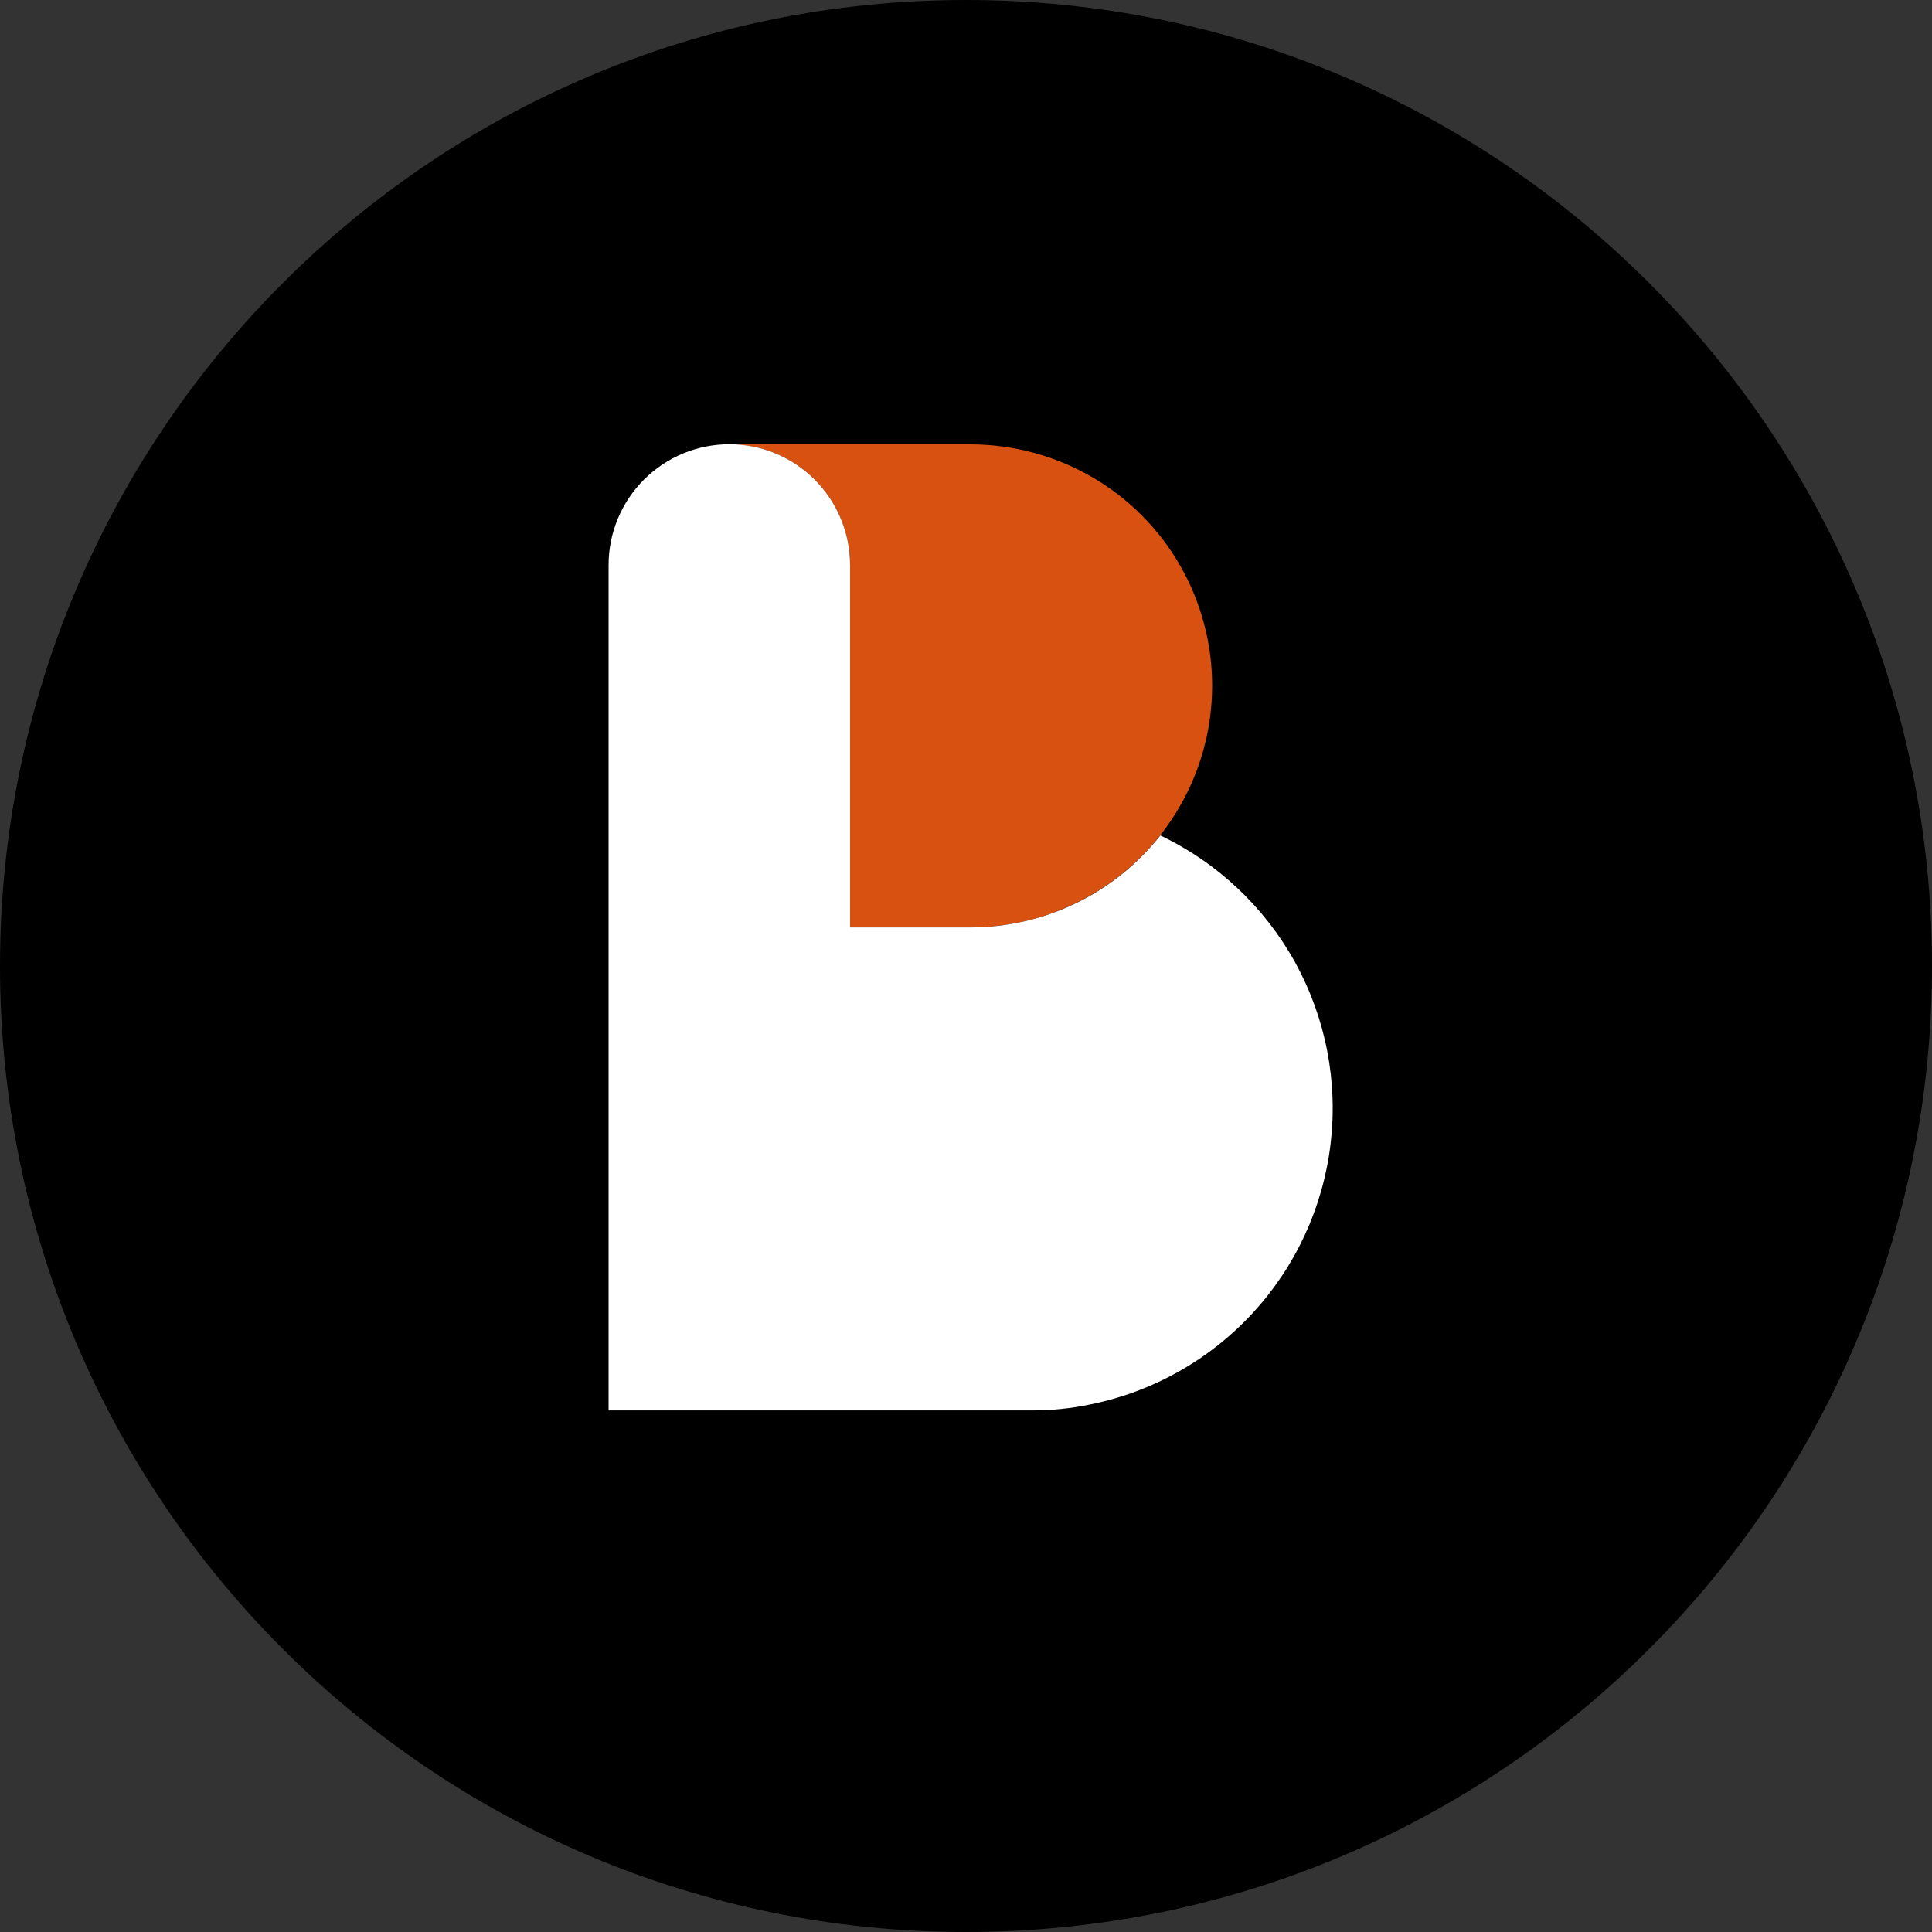
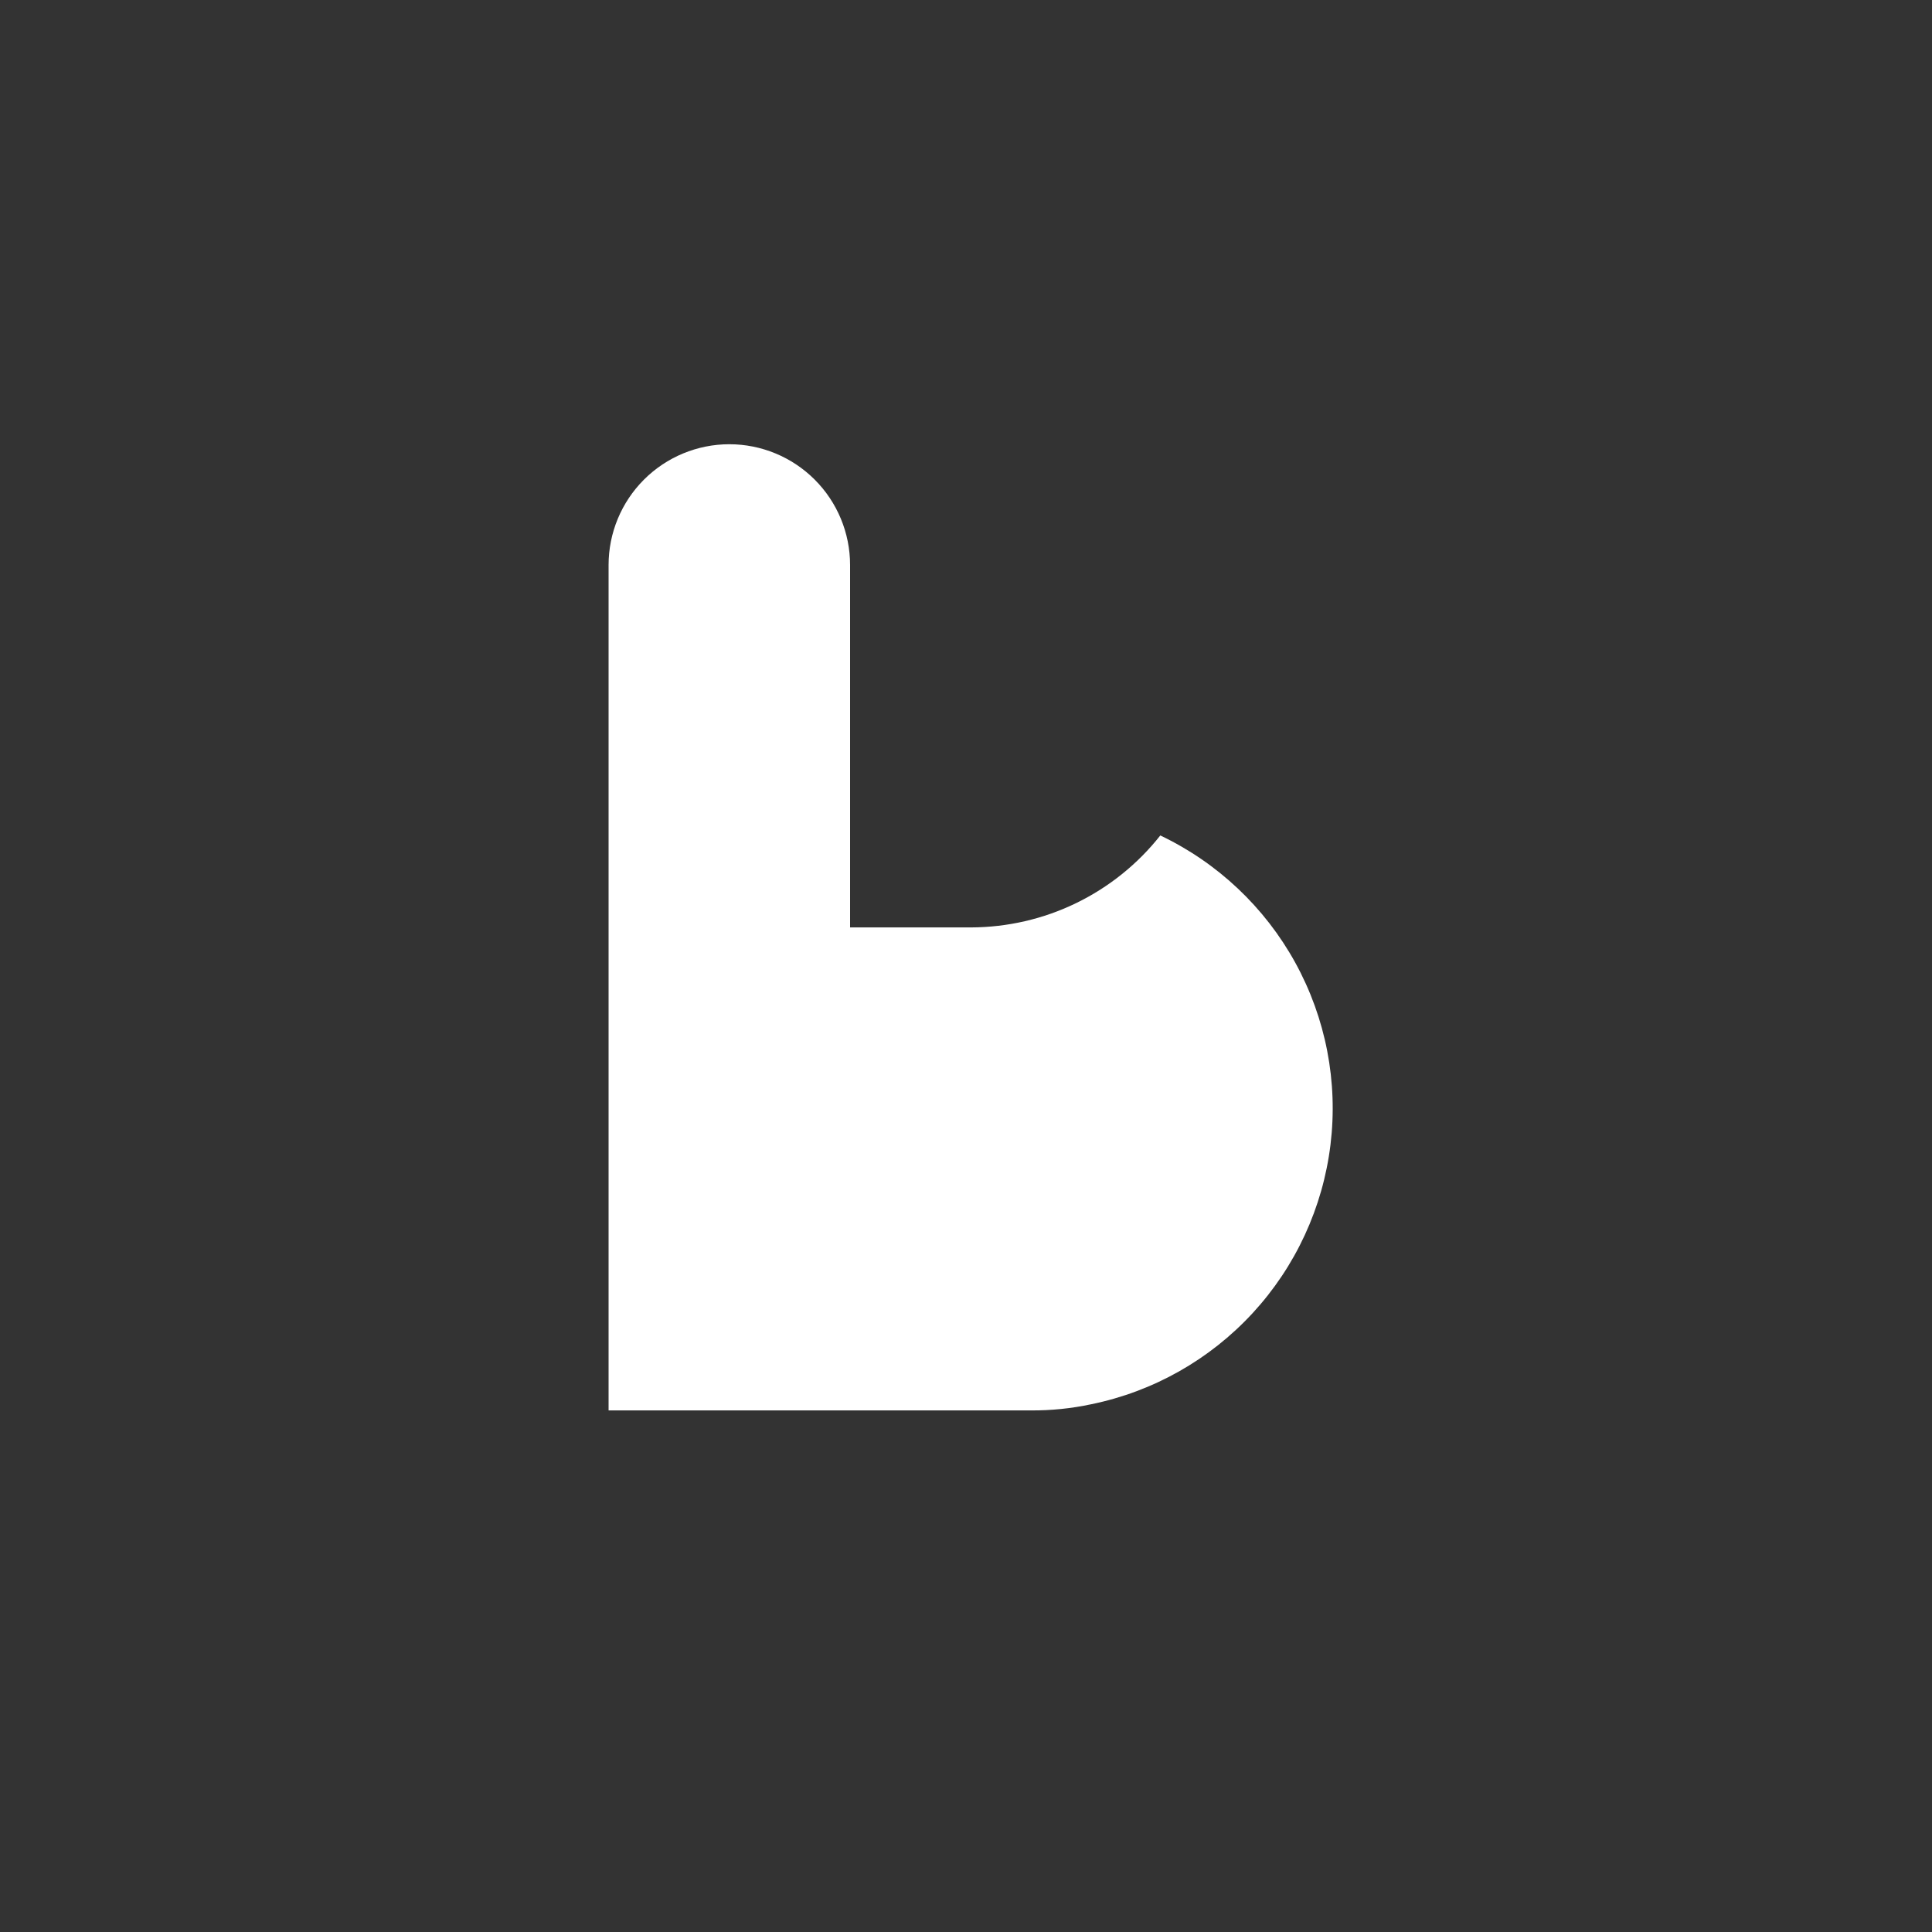
<svg xmlns="http://www.w3.org/2000/svg" fill="none" height="32" viewBox="0 0 32 32" width="32">
  <rect x="0" y="0" width="32" height="32" fill="#333333" stroke="none" />
-   <path d="m16 32c8.837 0 16-7.163 16-16 0-8.837-7.163-16-16-16-8.837 0-16 7.163-16 16 0 8.837 7.163 16 16 16z" fill="#000" />
-   <path d="m18.08 7.898c-.609-.352-1.3-.537-2.003-.538h-3.994c.262-0.0.522.051.764.152.242.1.463.247.648.433s.333.406.433.648c.1.242.152.502.152.764v6.003h1.997c.701.001 1.391-.185 1.997-.538.608-.35 1.114-.854 1.465-1.462.352-.608.537-1.297.538-1.999.001-.702-.184-1.392-.534-2s-.855-1.113-1.463-1.464z" fill="#d85111" />
  <path d="m19.219 13.837c-.374.474-.851.857-1.394 1.121-.543.264-1.139.401-1.742.403h-2.003v-6.003c0-.53-.211-1.039-.586-1.414s-.884-.586-1.414-.586-1.039.211-1.414.586-.586.884-.586 1.414v14.003h6.995c.336.002.67-.032.998-.102 1.028-.21 1.964-.739 2.675-1.51s1.162-1.747 1.289-2.788-.077-2.096-.583-3.016c-.506-.919-1.288-1.656-2.235-2.107z" fill="#fff" />
</svg>